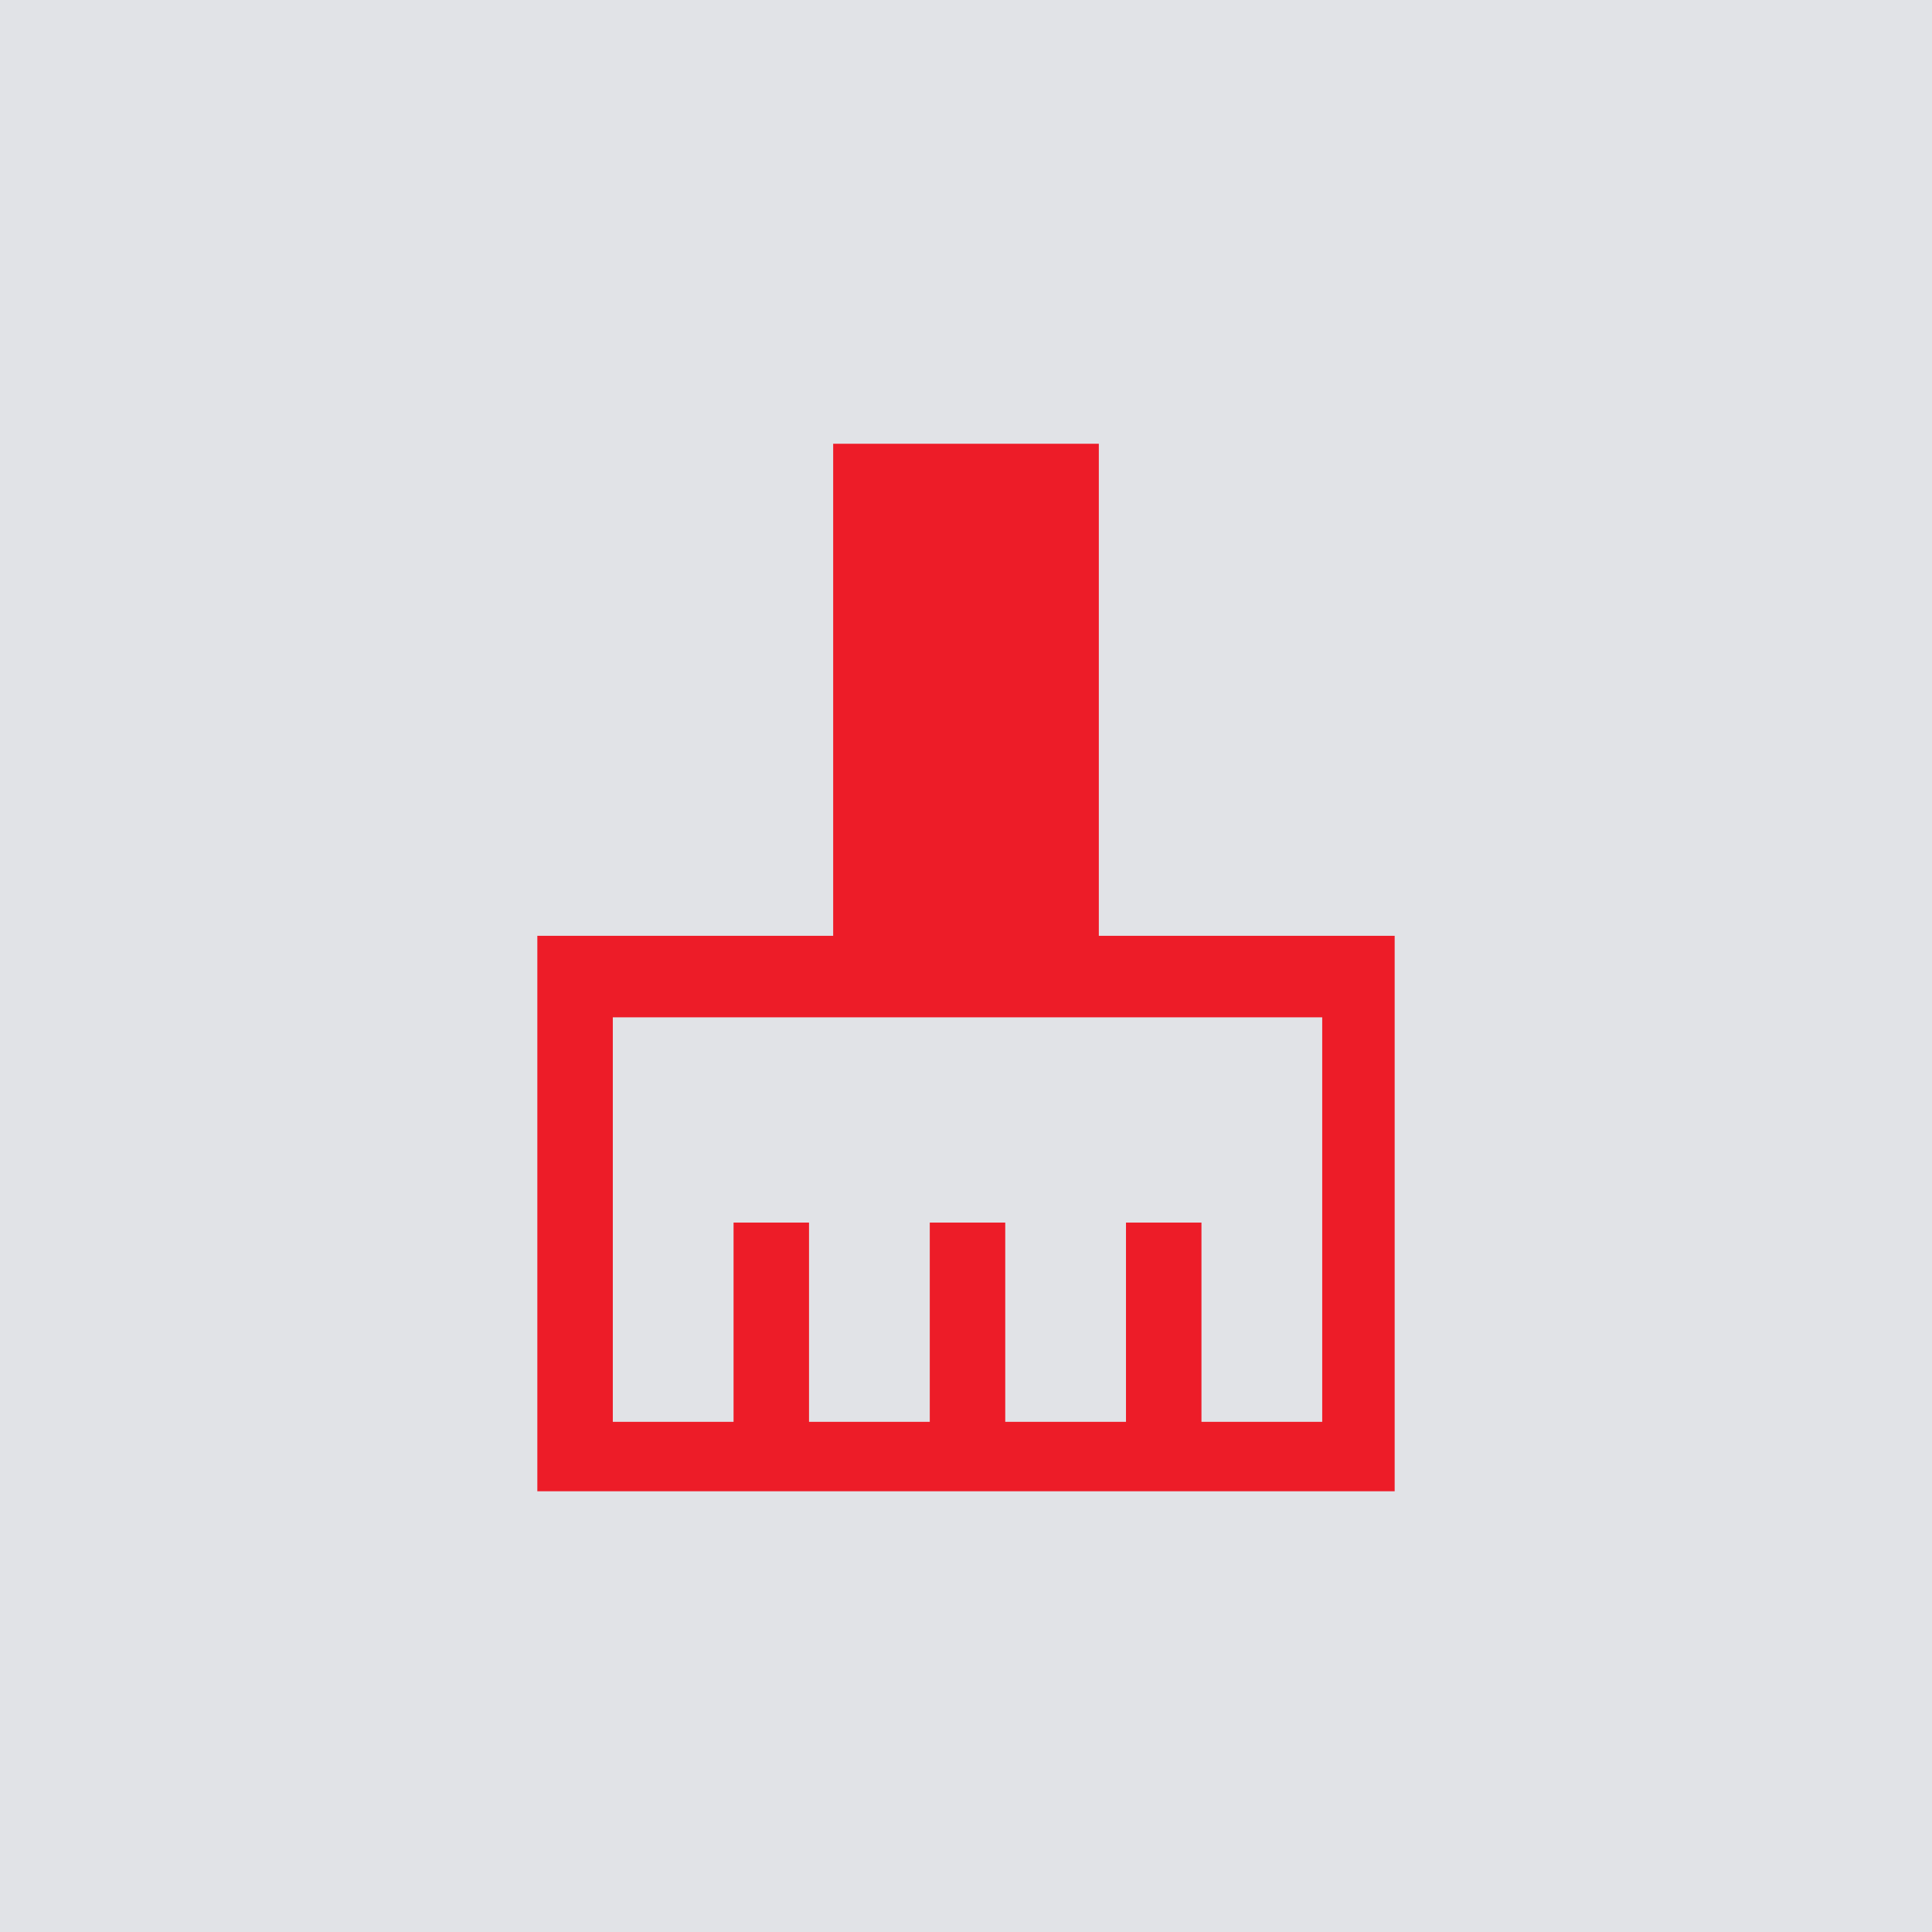
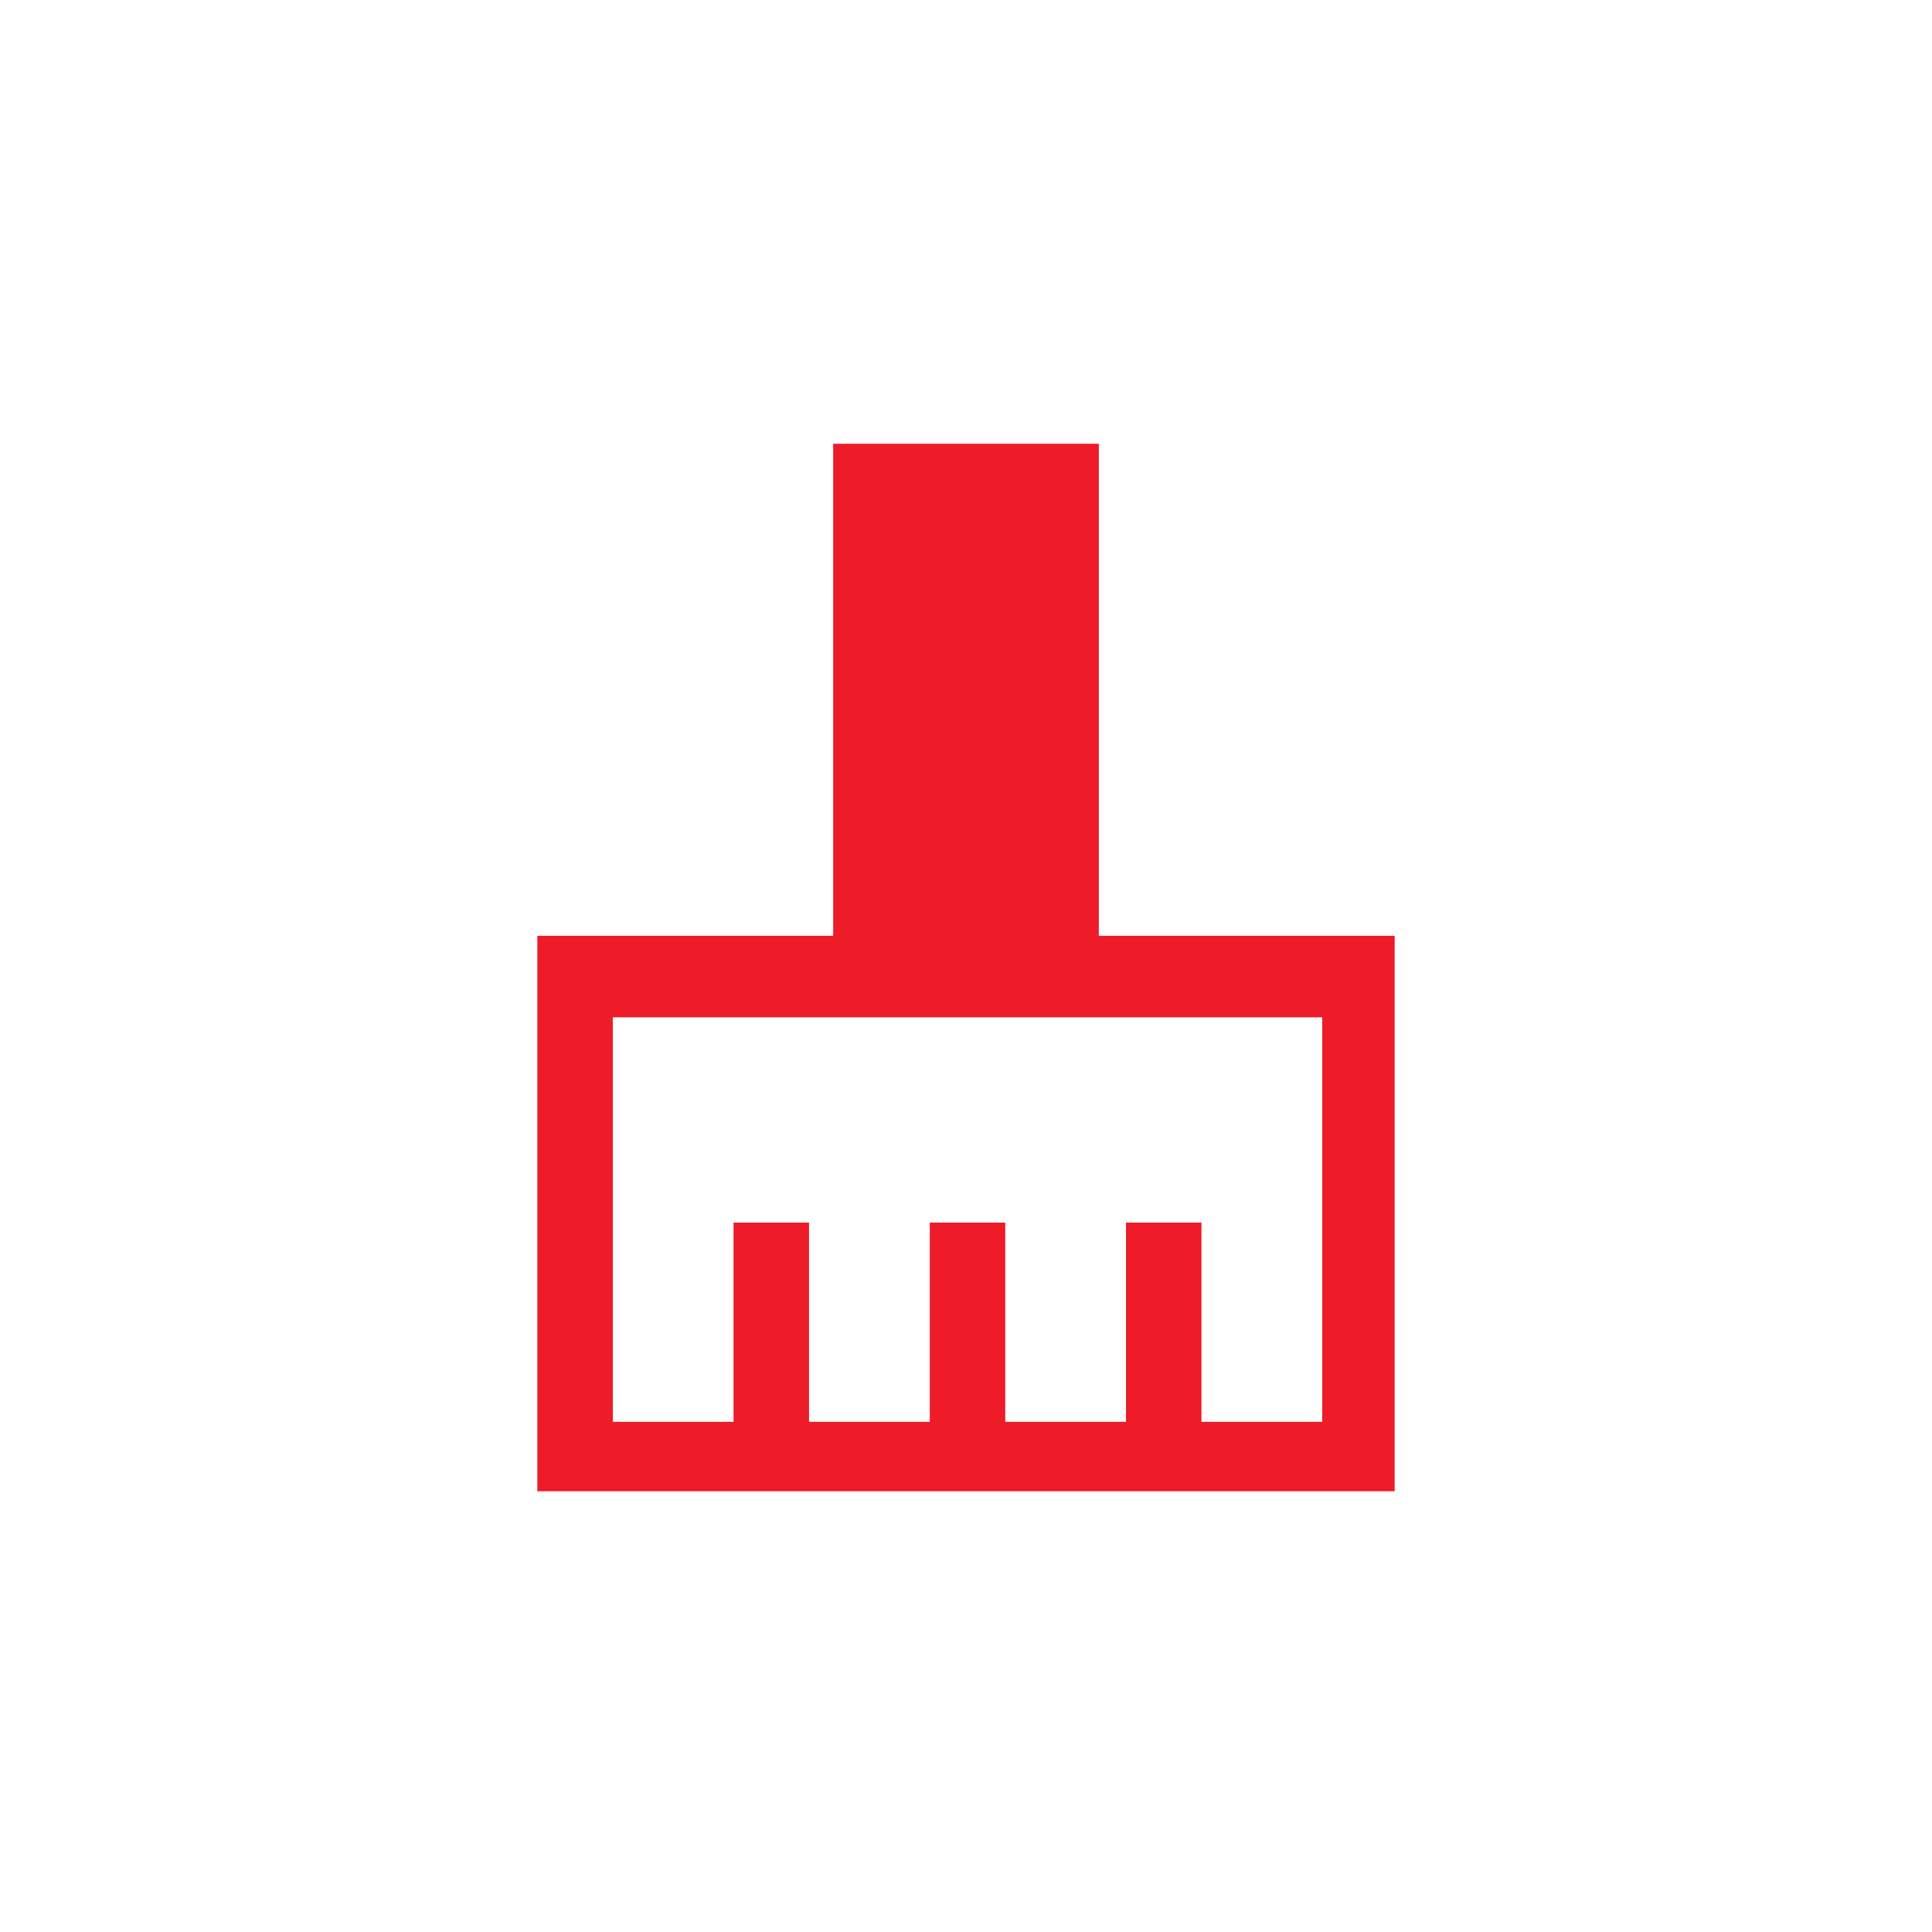
<svg xmlns="http://www.w3.org/2000/svg" version="1.1" id="Layer_1" x="0px" y="0px" viewBox="0 0 64 64" style="enable-background:new 0 0 64 64;" xml:space="preserve">
  <style type="text/css">
	.st0{fill:#E1E3E7;}
	.st1{fill:#ED1C28;}
</style>
-   <rect class="st0" width="64" height="64" />
  <path class="st1" d="M17.8,49.6V31h9.8V14.7h8.8V31h9.8v18.4H17.8V49.6z M20.3,47.1h4v-6.6h2.5v6.6h4v-6.6h2.5v6.6h4v-6.6h2.5v6.6h4  V33.7H20.3V47.1z" />
</svg>